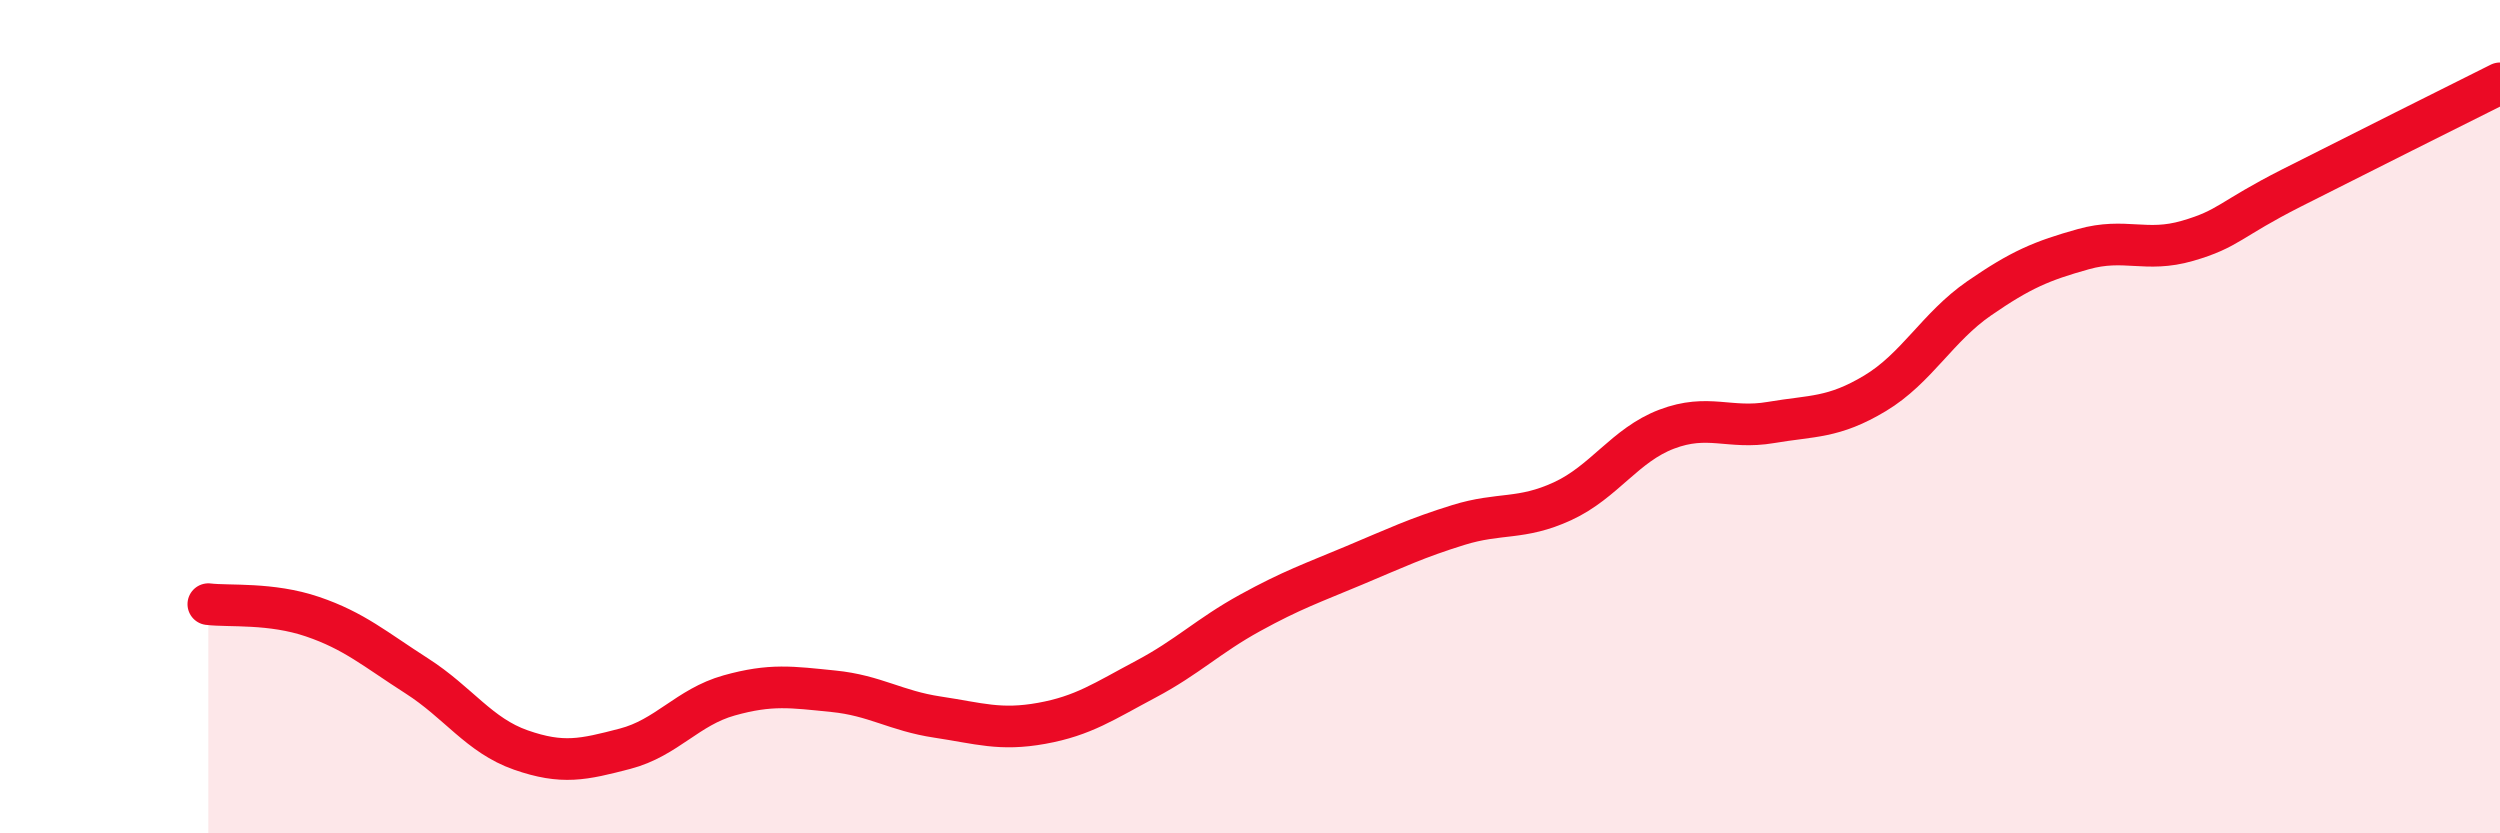
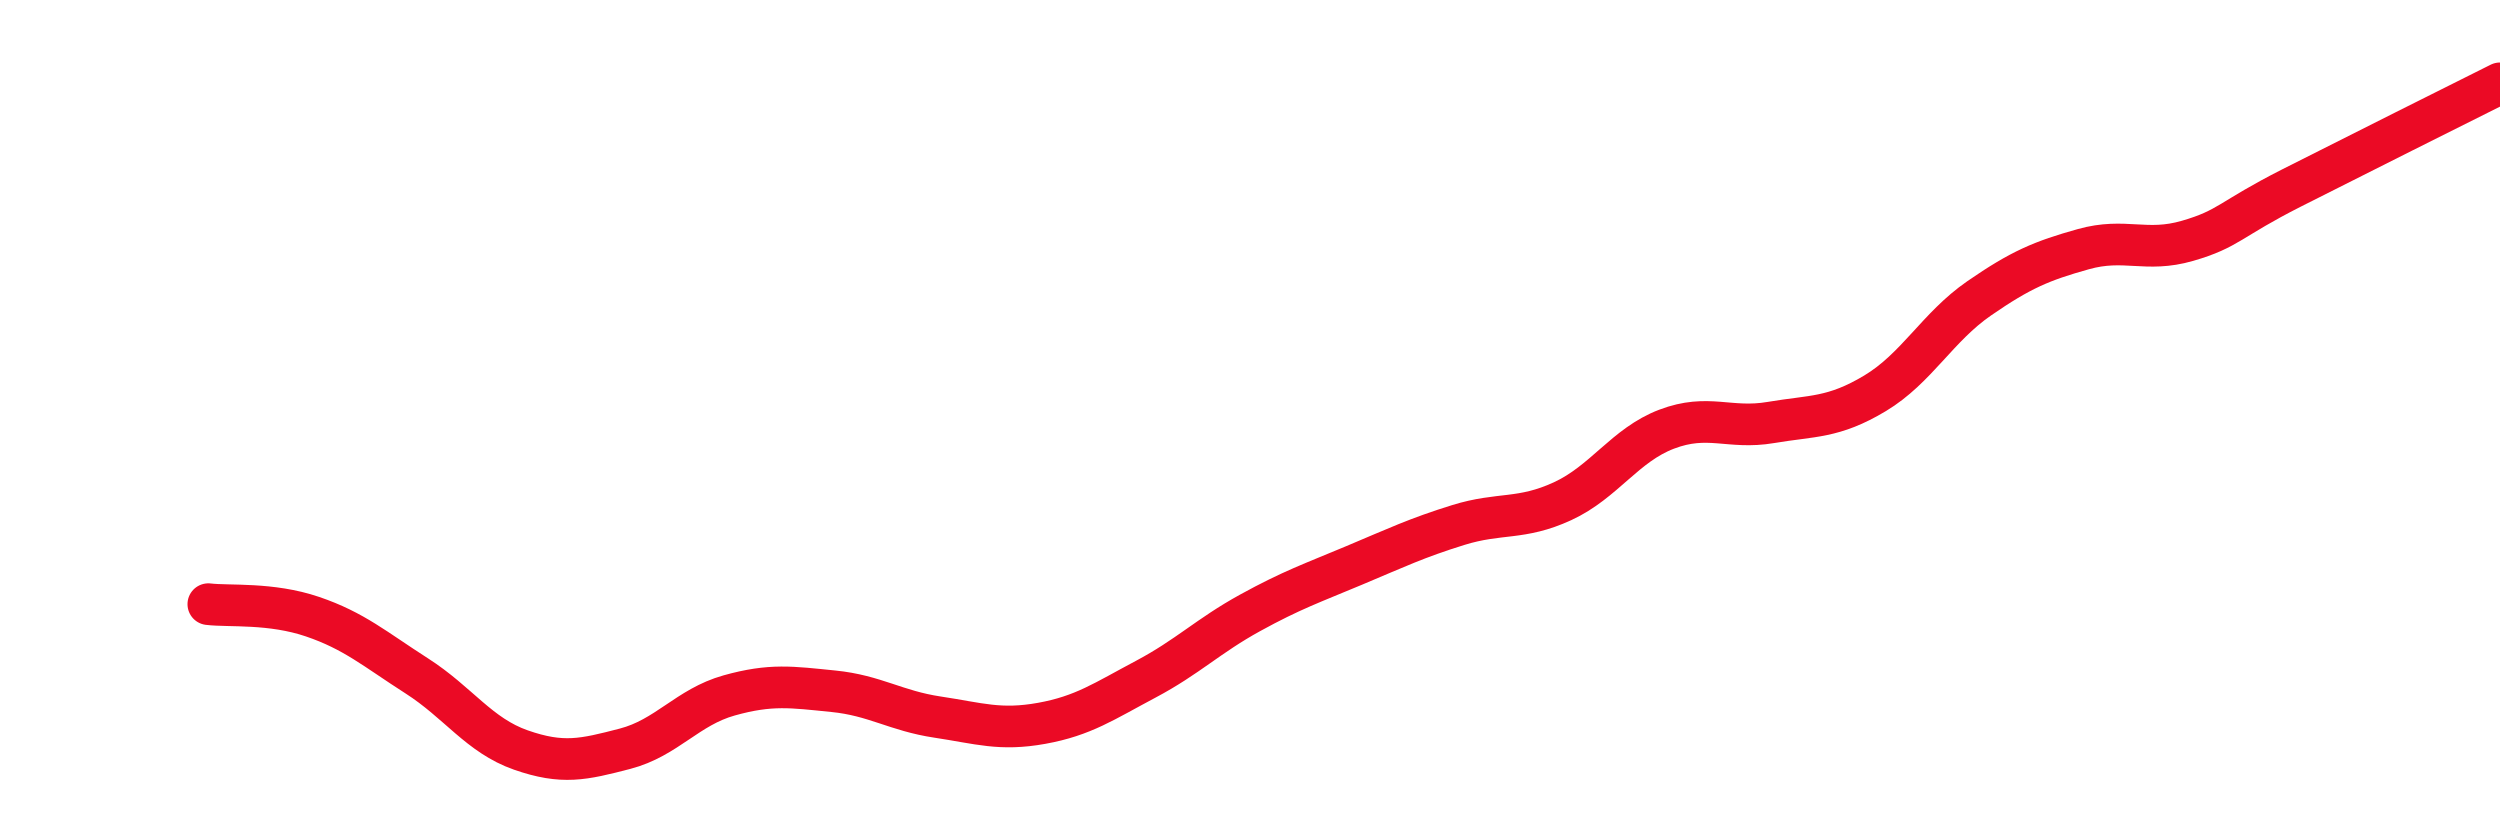
<svg xmlns="http://www.w3.org/2000/svg" width="60" height="20" viewBox="0 0 60 20">
-   <path d="M 5,14.5 C 5.5,14.56 6.5,14.46 7.5,14.8 C 8.5,15.14 9,15.58 10,16.22 C 11,16.86 11.5,17.65 12.5,18 C 13.5,18.35 14,18.23 15,17.97 C 16,17.71 16.5,16.97 17.5,16.69 C 18.5,16.41 19,16.49 20,16.59 C 21,16.69 21.5,17.06 22.5,17.21 C 23.5,17.36 24,17.54 25,17.36 C 26,17.18 26.5,16.83 27.5,16.3 C 28.5,15.77 29,15.26 30,14.71 C 31,14.16 31.5,13.99 32.5,13.57 C 33.5,13.15 34,12.91 35,12.6 C 36,12.29 36.5,12.49 37.5,12.03 C 38.5,11.57 39,10.68 40,10.3 C 41,9.92 41.5,10.31 42.5,10.14 C 43.5,9.97 44,10.04 45,9.44 C 46,8.84 46.5,7.85 47.5,7.16 C 48.5,6.47 49,6.26 50,5.98 C 51,5.7 51.5,6.07 52.5,5.78 C 53.5,5.49 53.5,5.27 55,4.51 C 56.5,3.75 59,2.5 60,2L60 20L5 20Z" fill="#EB0A25" opacity="0.1" stroke-linecap="round" stroke-linejoin="round" />
  <path d="M 5,14.5 C 5.5,14.56 6.5,14.46 7.5,14.8 C 8.5,15.14 9,15.58 10,16.22 C 11,16.86 11.5,17.65 12.5,18 C 13.5,18.35 14,18.23 15,17.97 C 16,17.71 16.5,16.97 17.5,16.69 C 18.5,16.41 19,16.49 20,16.59 C 21,16.69 21.5,17.06 22.5,17.21 C 23.5,17.36 24,17.54 25,17.36 C 26,17.18 26.5,16.83 27.5,16.3 C 28.5,15.77 29,15.26 30,14.71 C 31,14.16 31.5,13.99 32.5,13.57 C 33.5,13.15 34,12.91 35,12.6 C 36,12.29 36.5,12.49 37.5,12.03 C 38.5,11.57 39,10.68 40,10.3 C 41,9.92 41.5,10.31 42.5,10.14 C 43.5,9.97 44,10.04 45,9.44 C 46,8.84 46.5,7.85 47.5,7.16 C 48.5,6.47 49,6.26 50,5.98 C 51,5.7 51.5,6.07 52.5,5.78 C 53.5,5.49 53.5,5.27 55,4.51 C 56.5,3.75 59,2.5 60,2" stroke="#EB0A25" stroke-width="1" fill="none" stroke-linecap="round" stroke-linejoin="round" />
</svg>